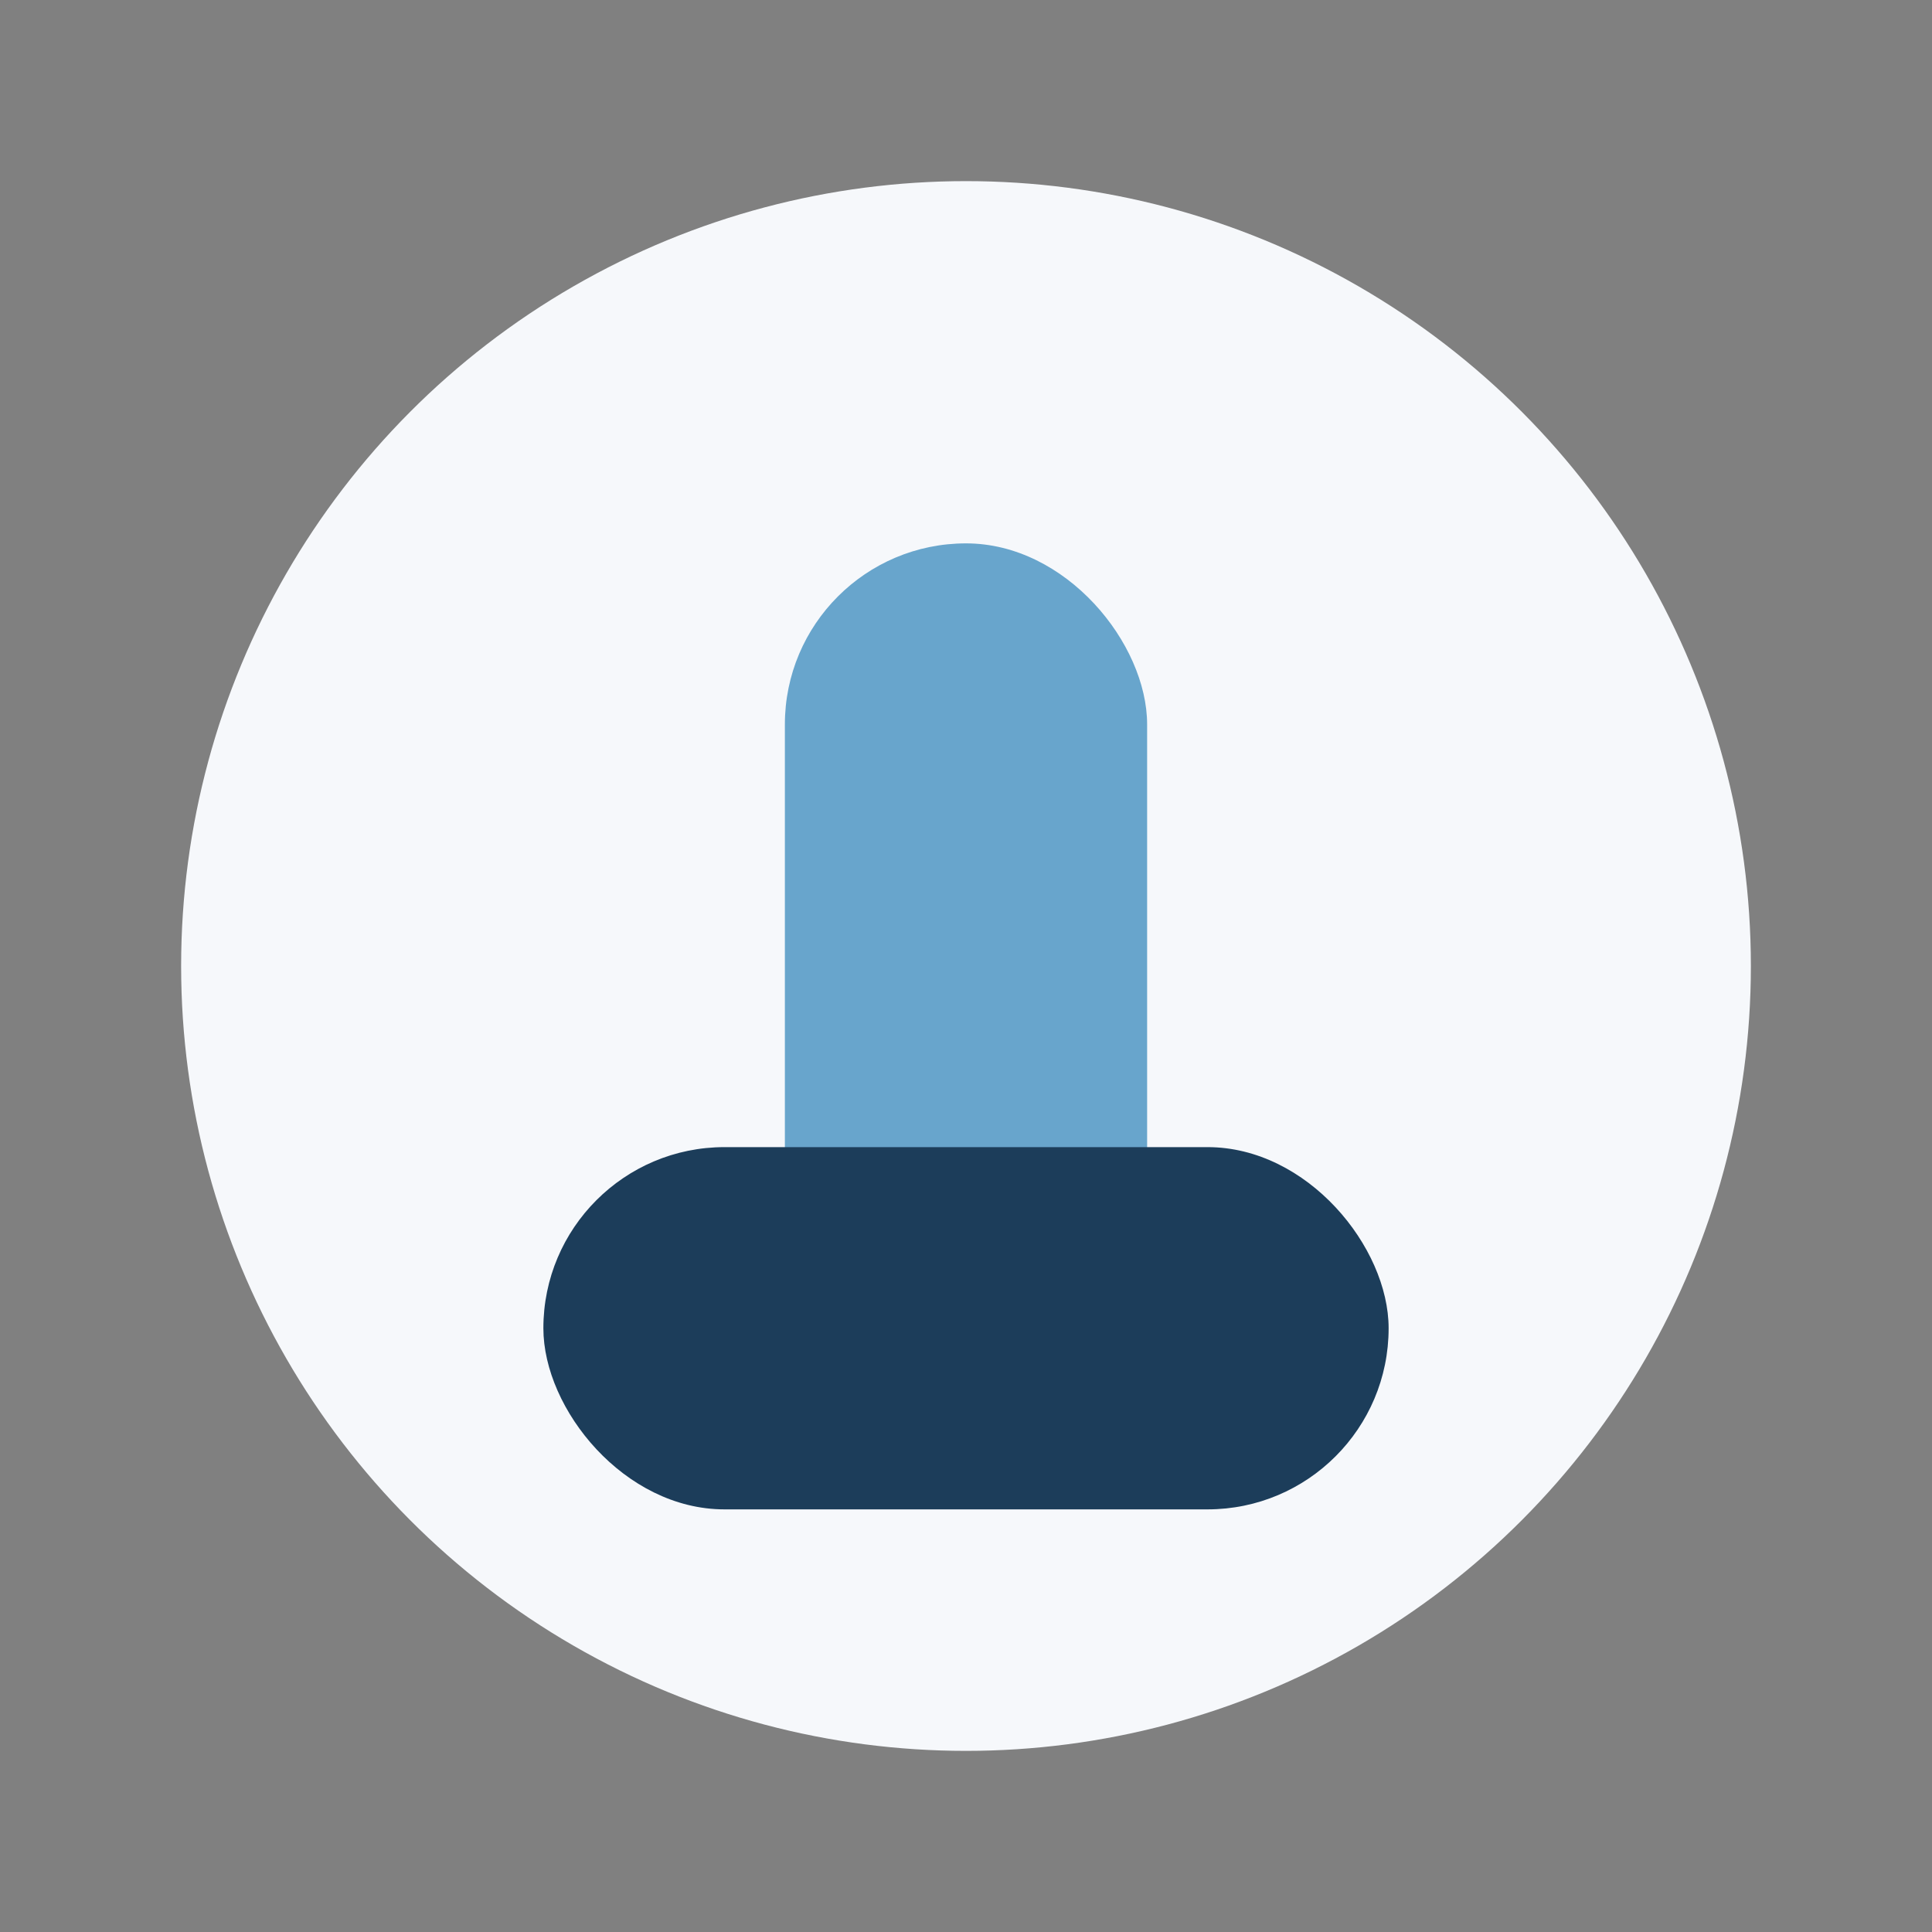
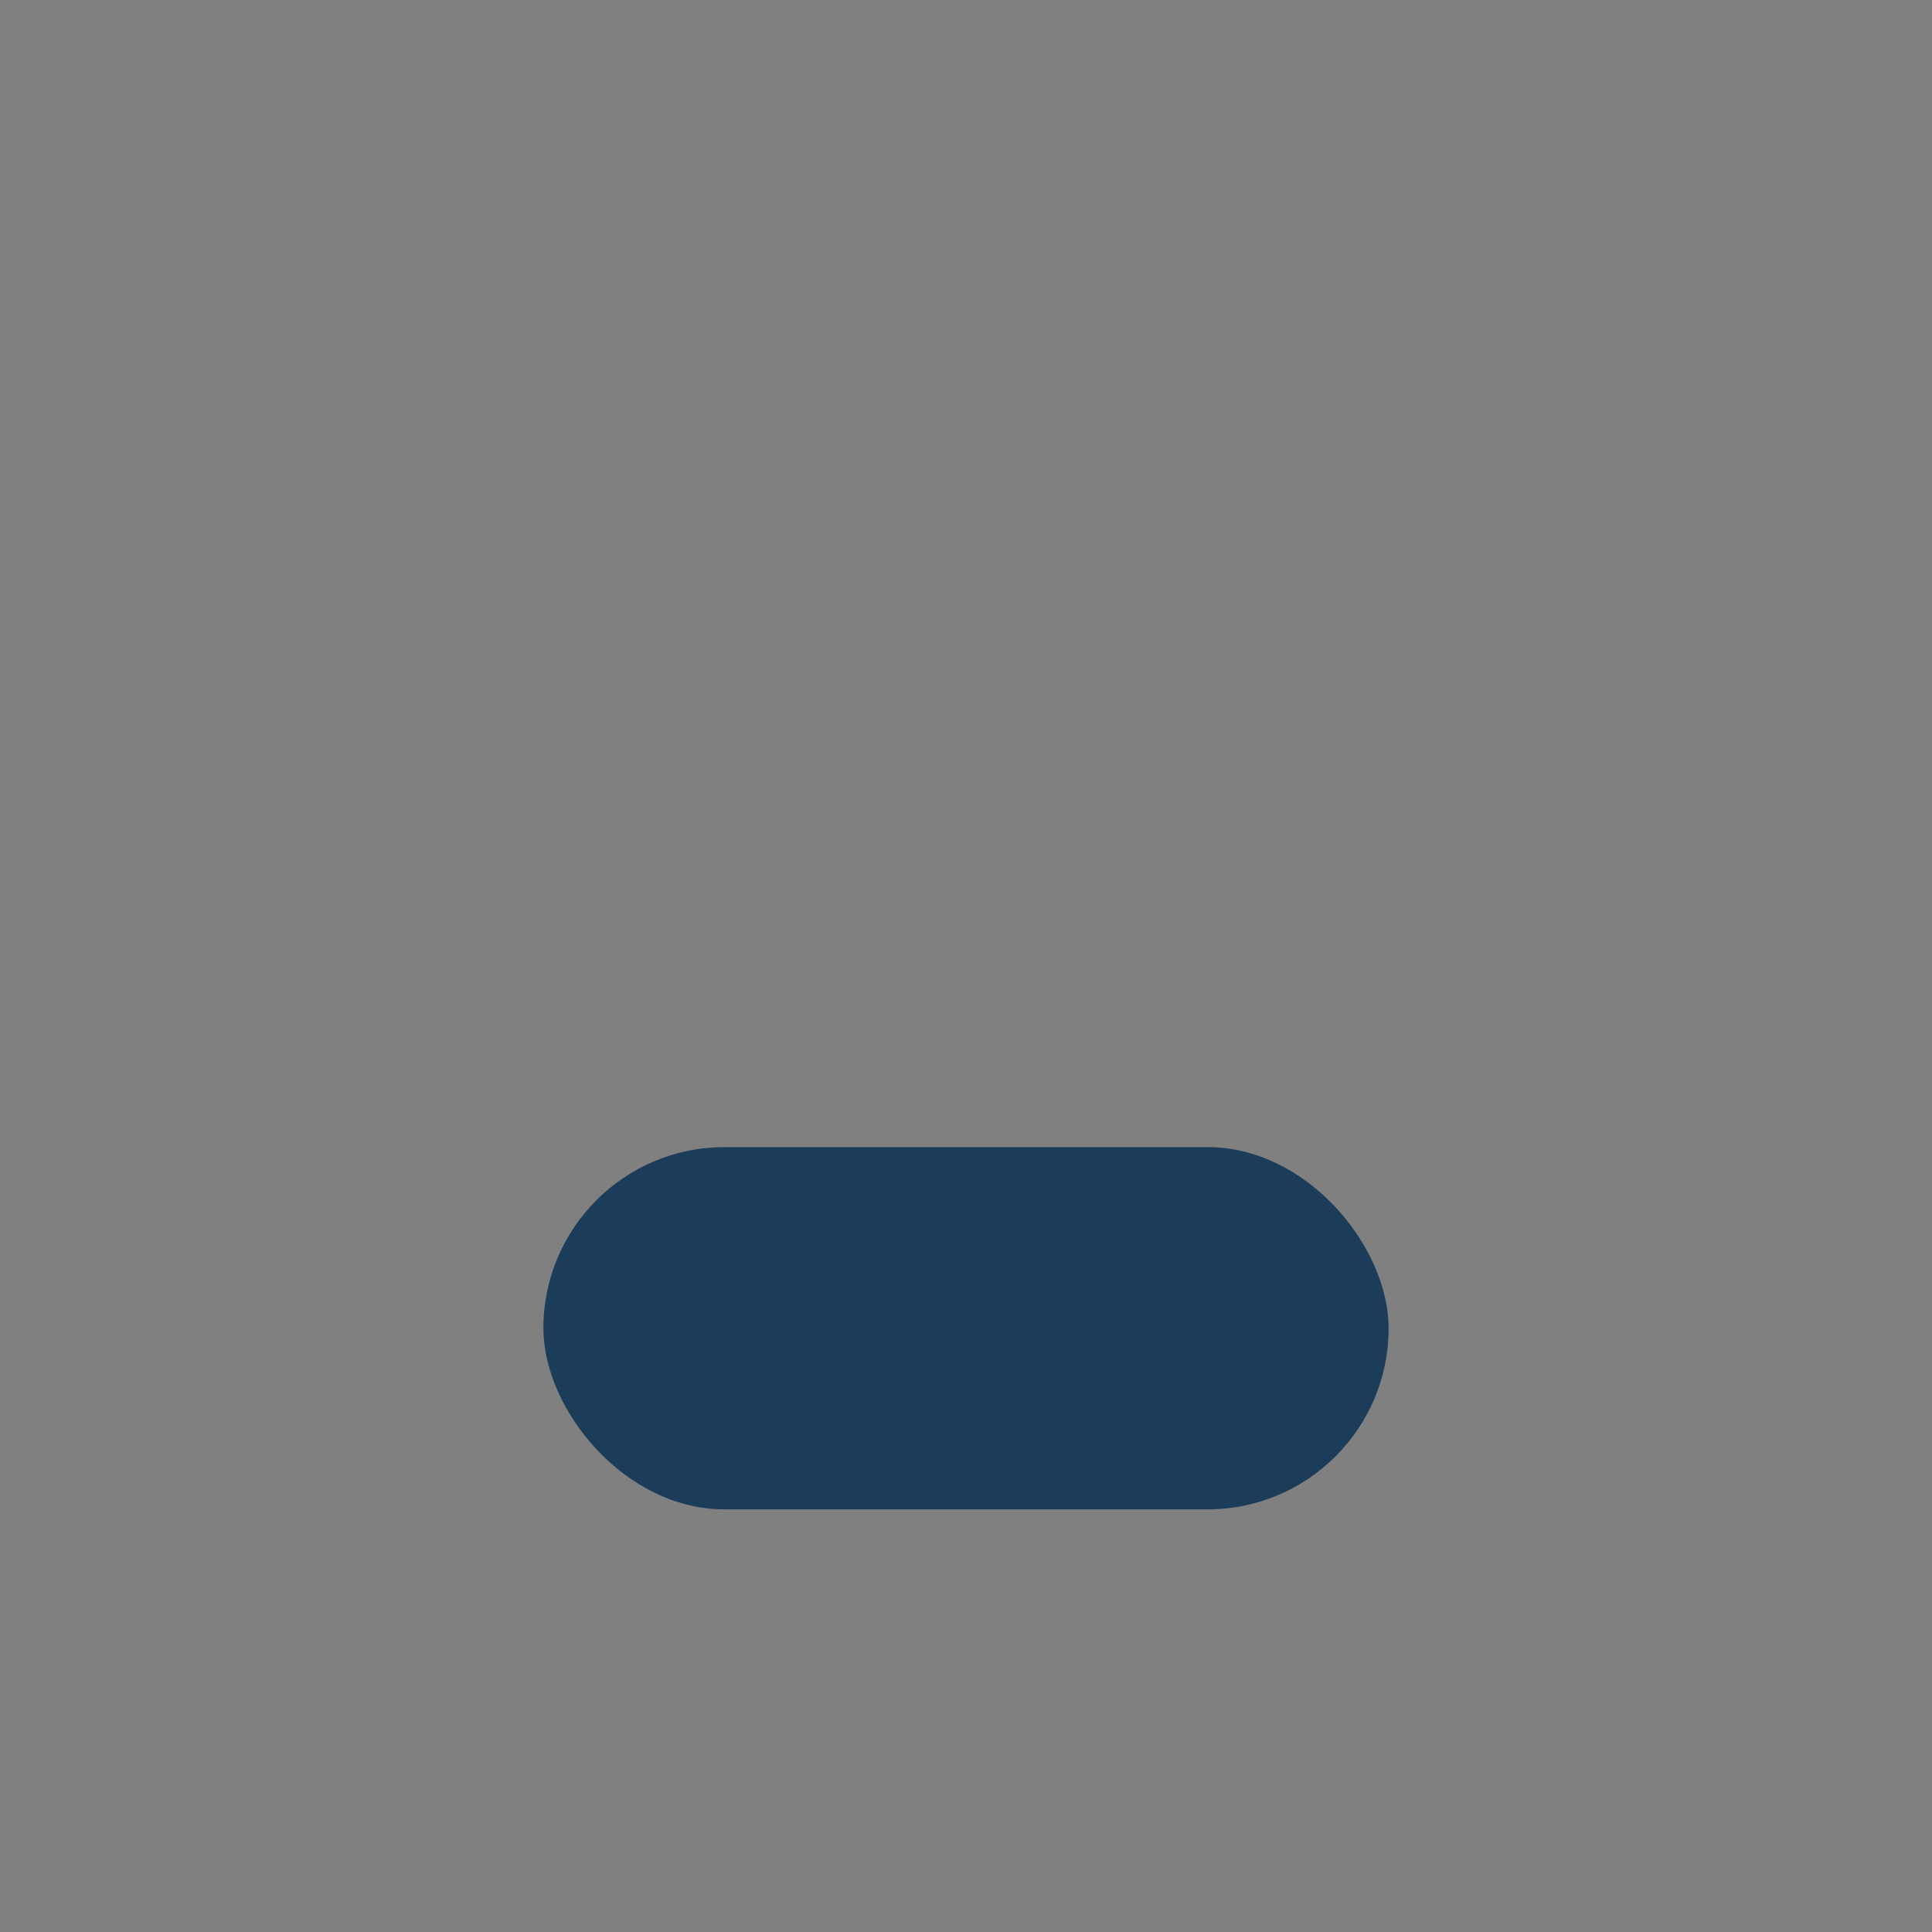
<svg xmlns="http://www.w3.org/2000/svg" width="32" height="32" viewBox="0 0 32 32">
  <rect x="0" y="0" width="32" height="32" fill="#808080" stroke="none" />
-   <circle cx="16" cy="16" r="13" fill="#F6F8FB" />
-   <rect x="13" y="9" width="6" height="14" rx="3" fill="#68A5CC" />
  <rect x="9" y="19" width="14" height="6" rx="3" fill="#1C3D5A" />
</svg>